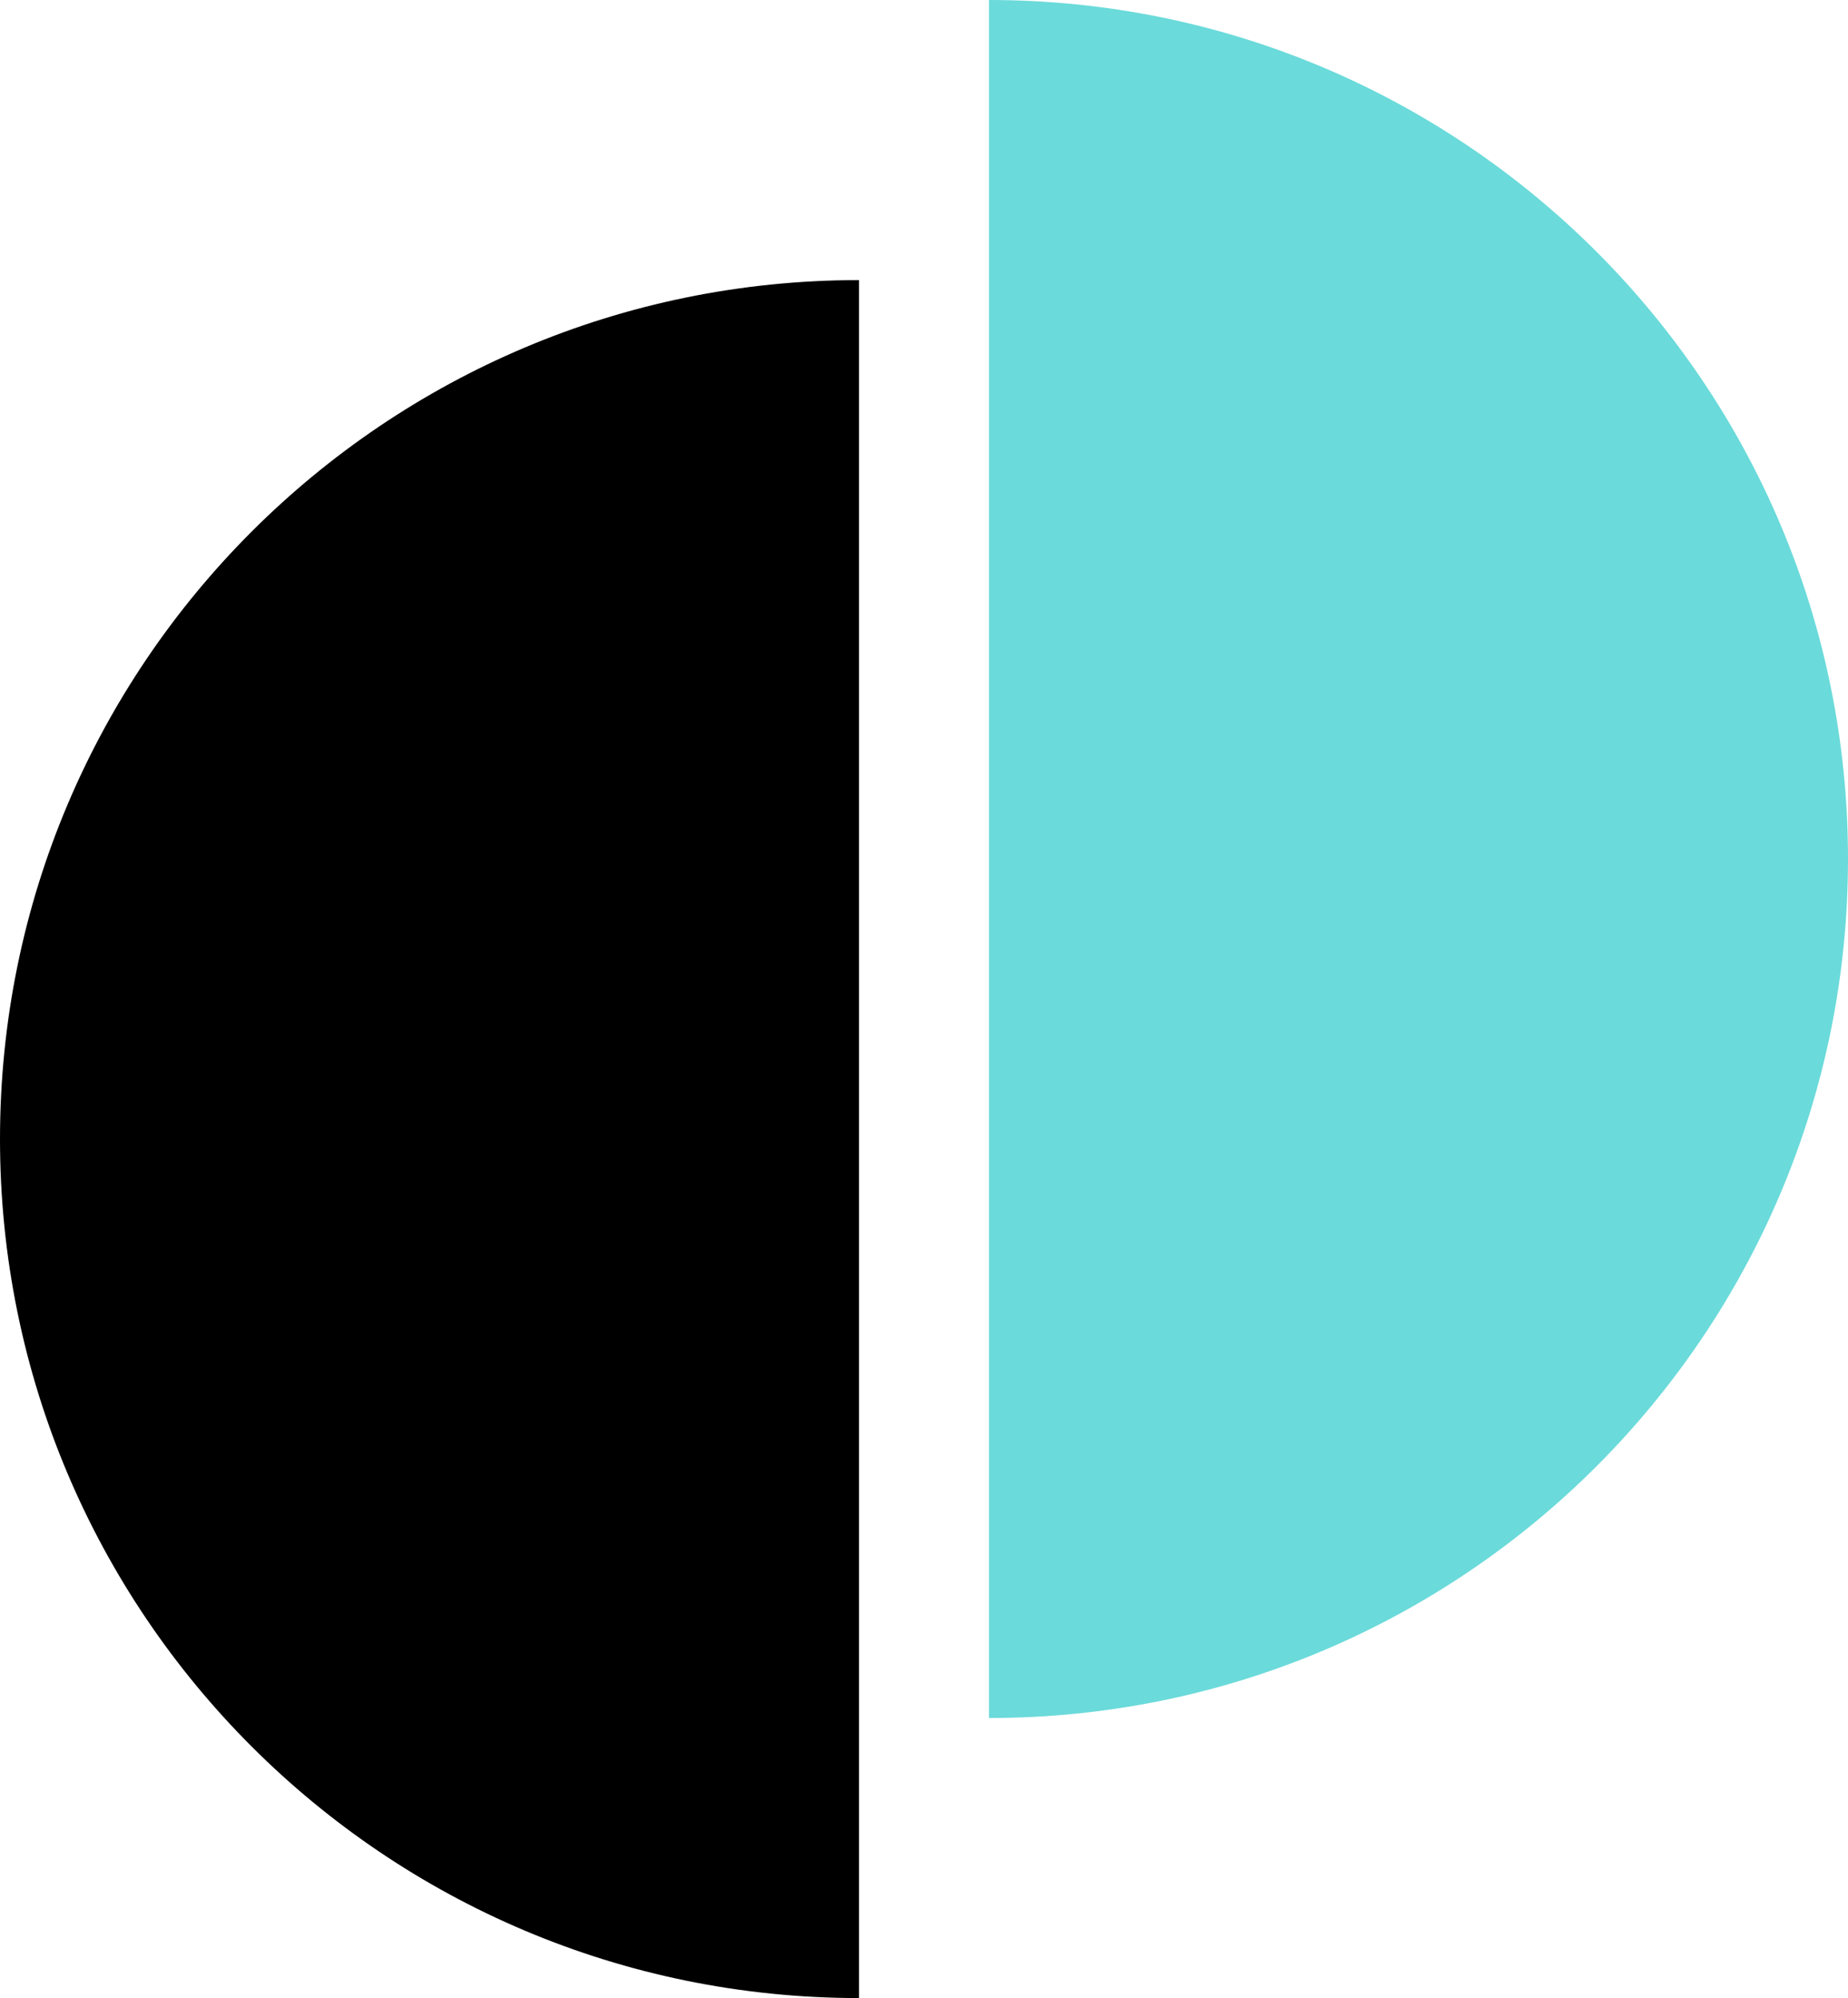
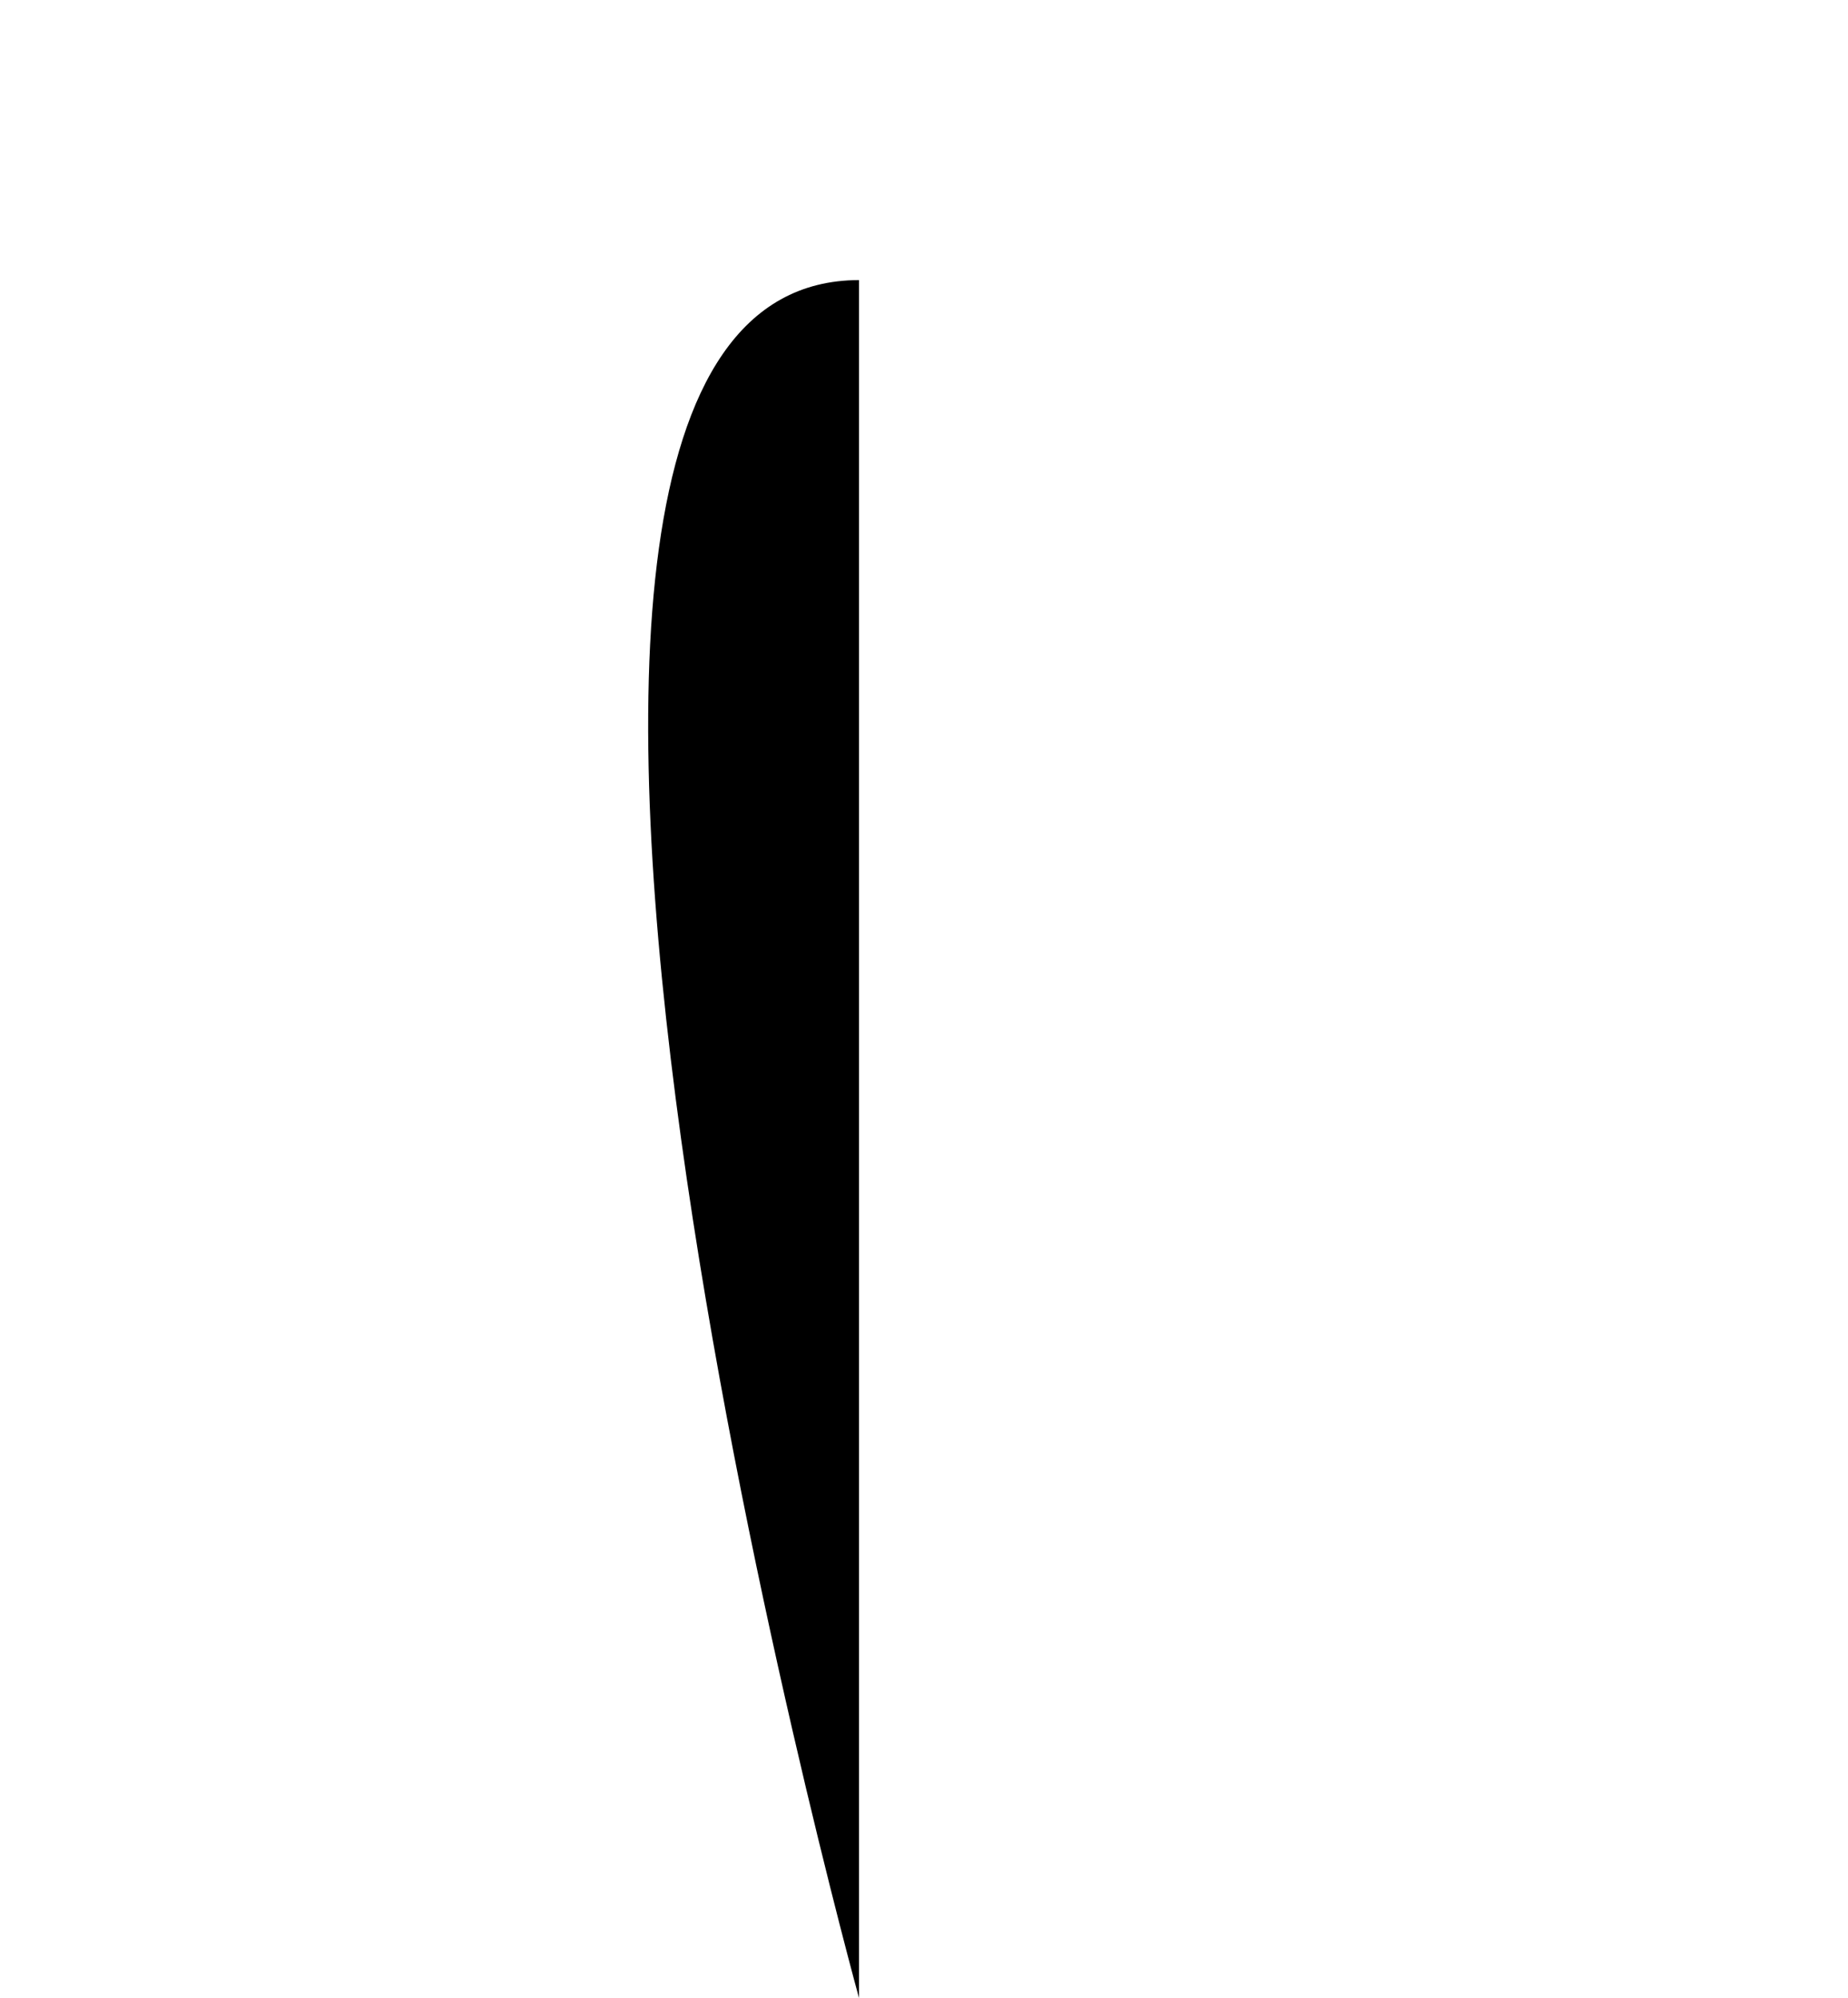
<svg xmlns="http://www.w3.org/2000/svg" version="1.1" id="Layer_1" x="0px" y="0px" viewBox="0 0 35.145 38" style="enable-background:new 0 0 35.145 38;" xml:space="preserve">
  <style type="text/css">
	.st0{fill:#6BDADA;}
</style>
  <g>
-     <path d="M16.337,38C7.314,38,0,30.686,0,21.663S7.314,5.327,16.337,5.327L16.337,38z" />
-     <path class="st0" d="M18.808,0c9.022-0,16.337,7.314,16.337,16.337   c0,9.022-7.314,16.337-16.337,16.337L18.808,0z" />
+     <path d="M16.337,38S7.314,5.327,16.337,5.327L16.337,38z" />
  </g>
</svg>